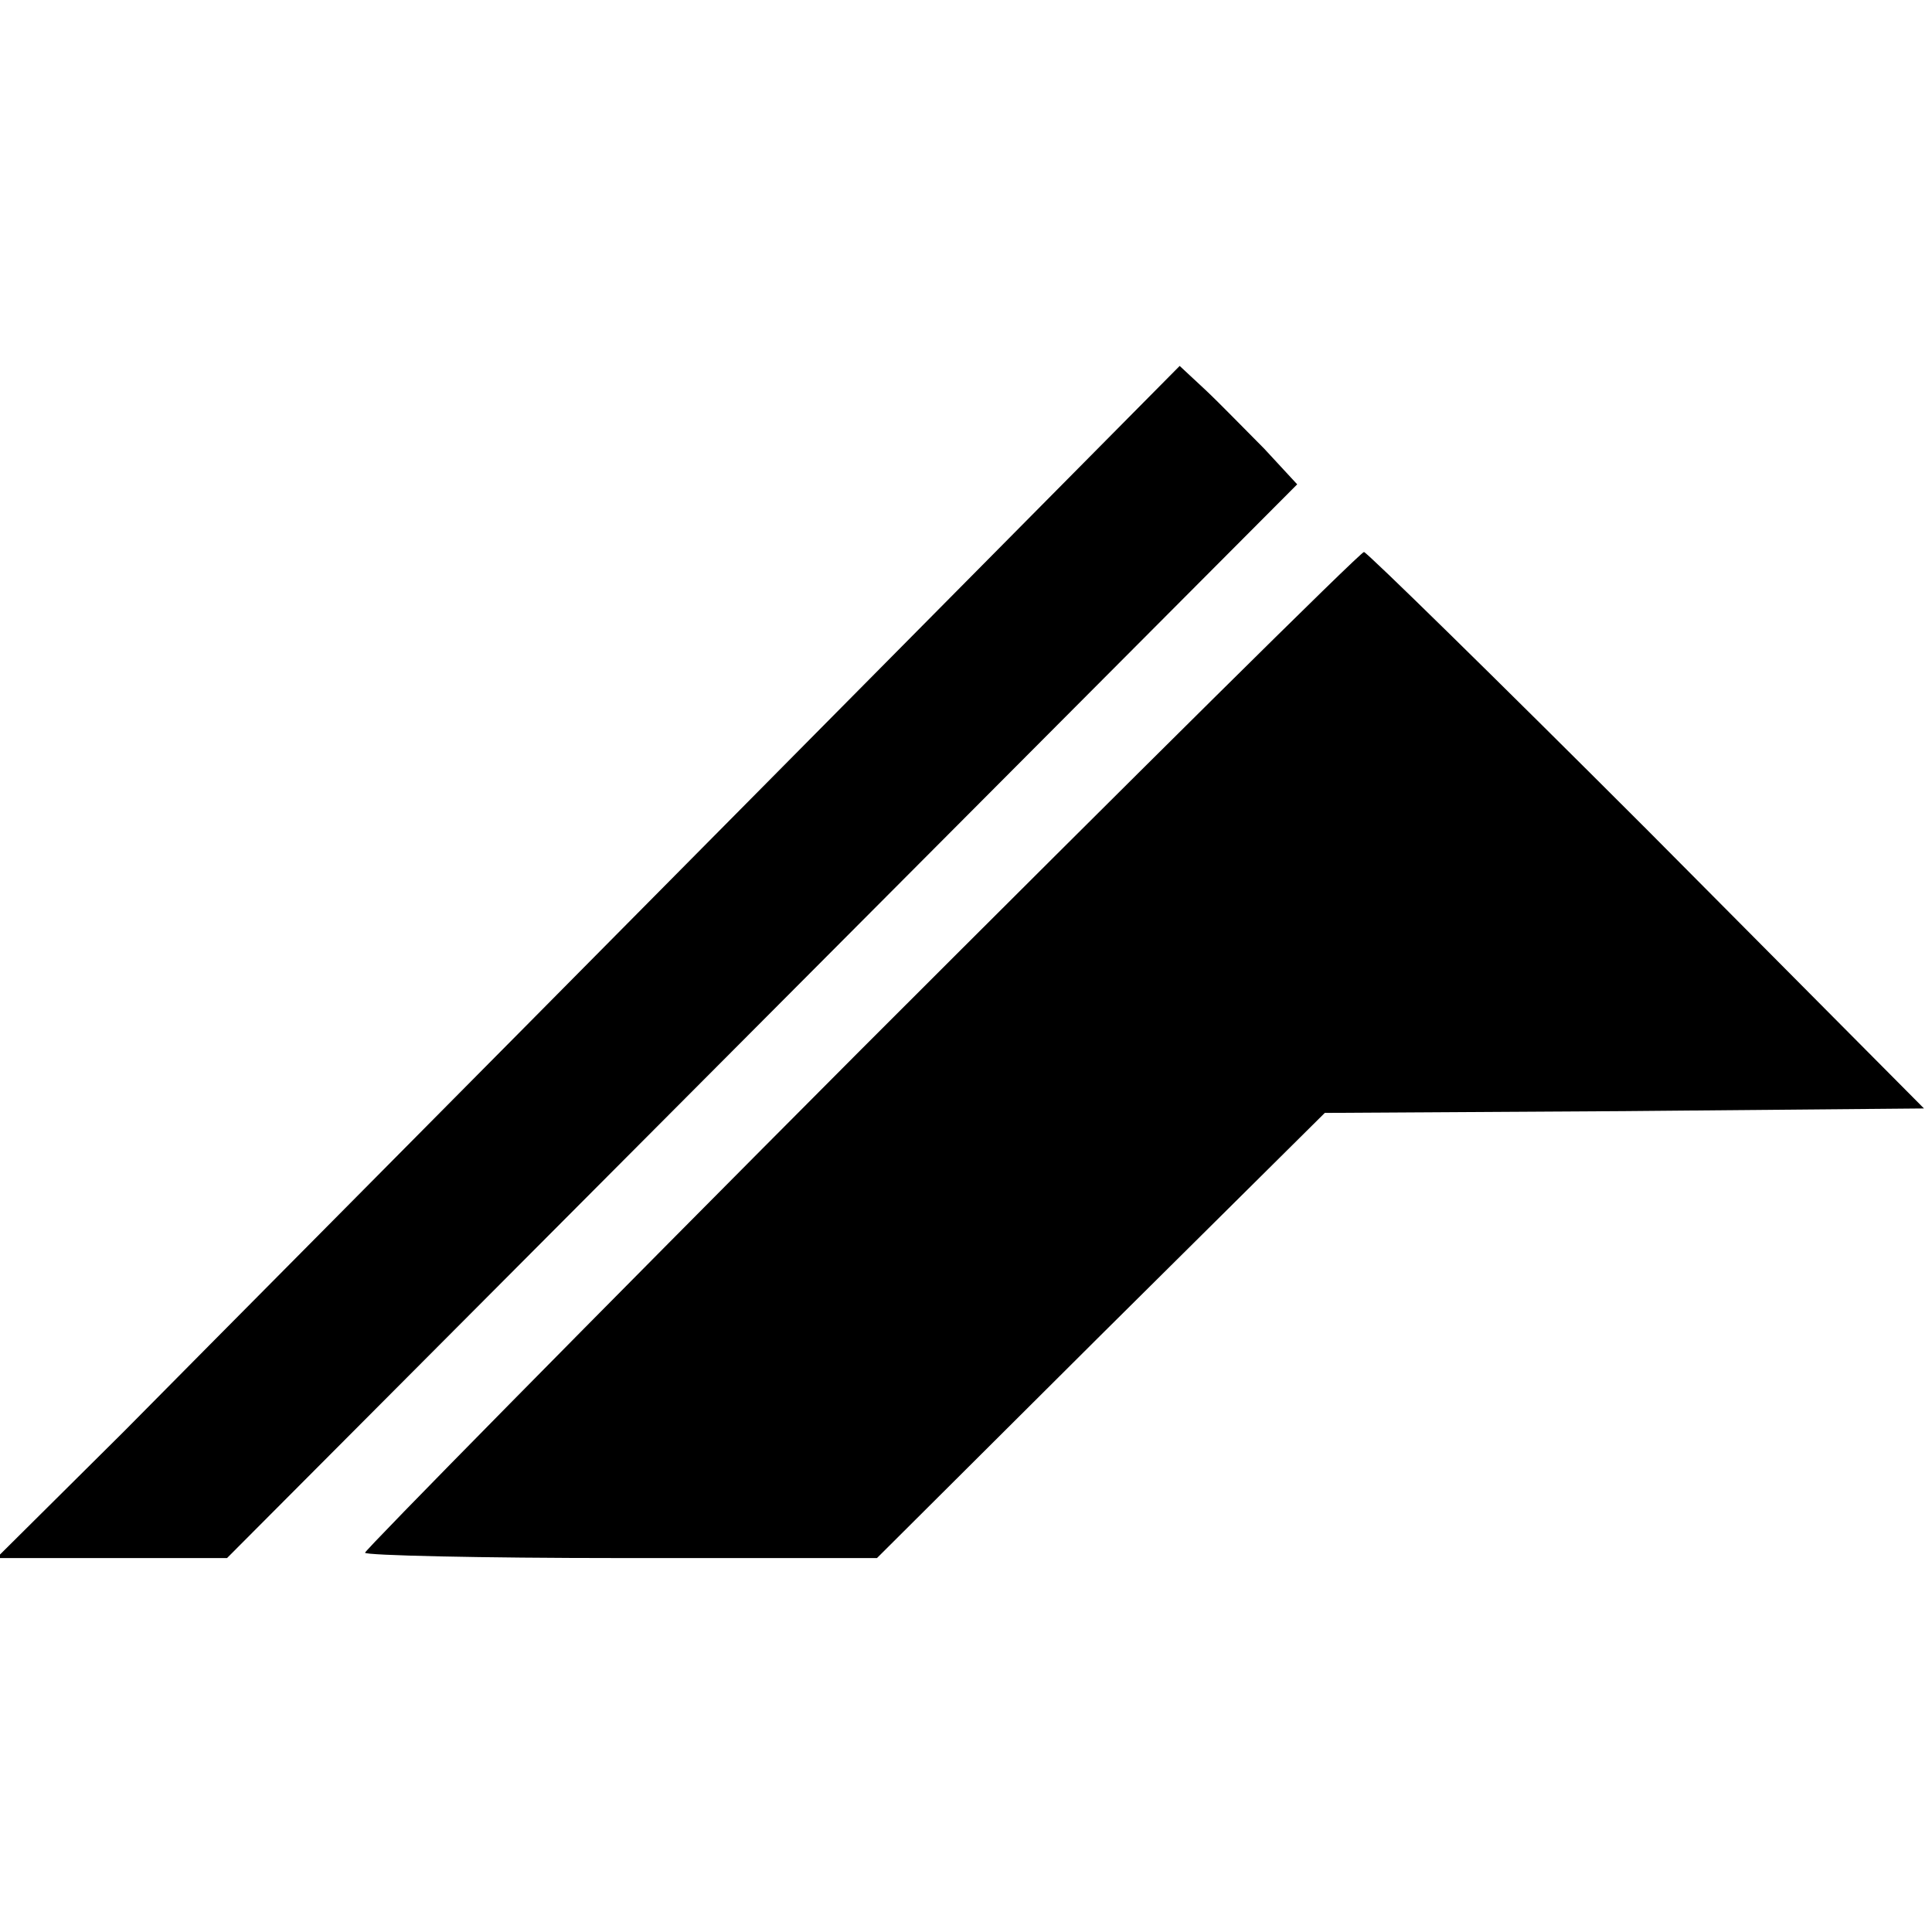
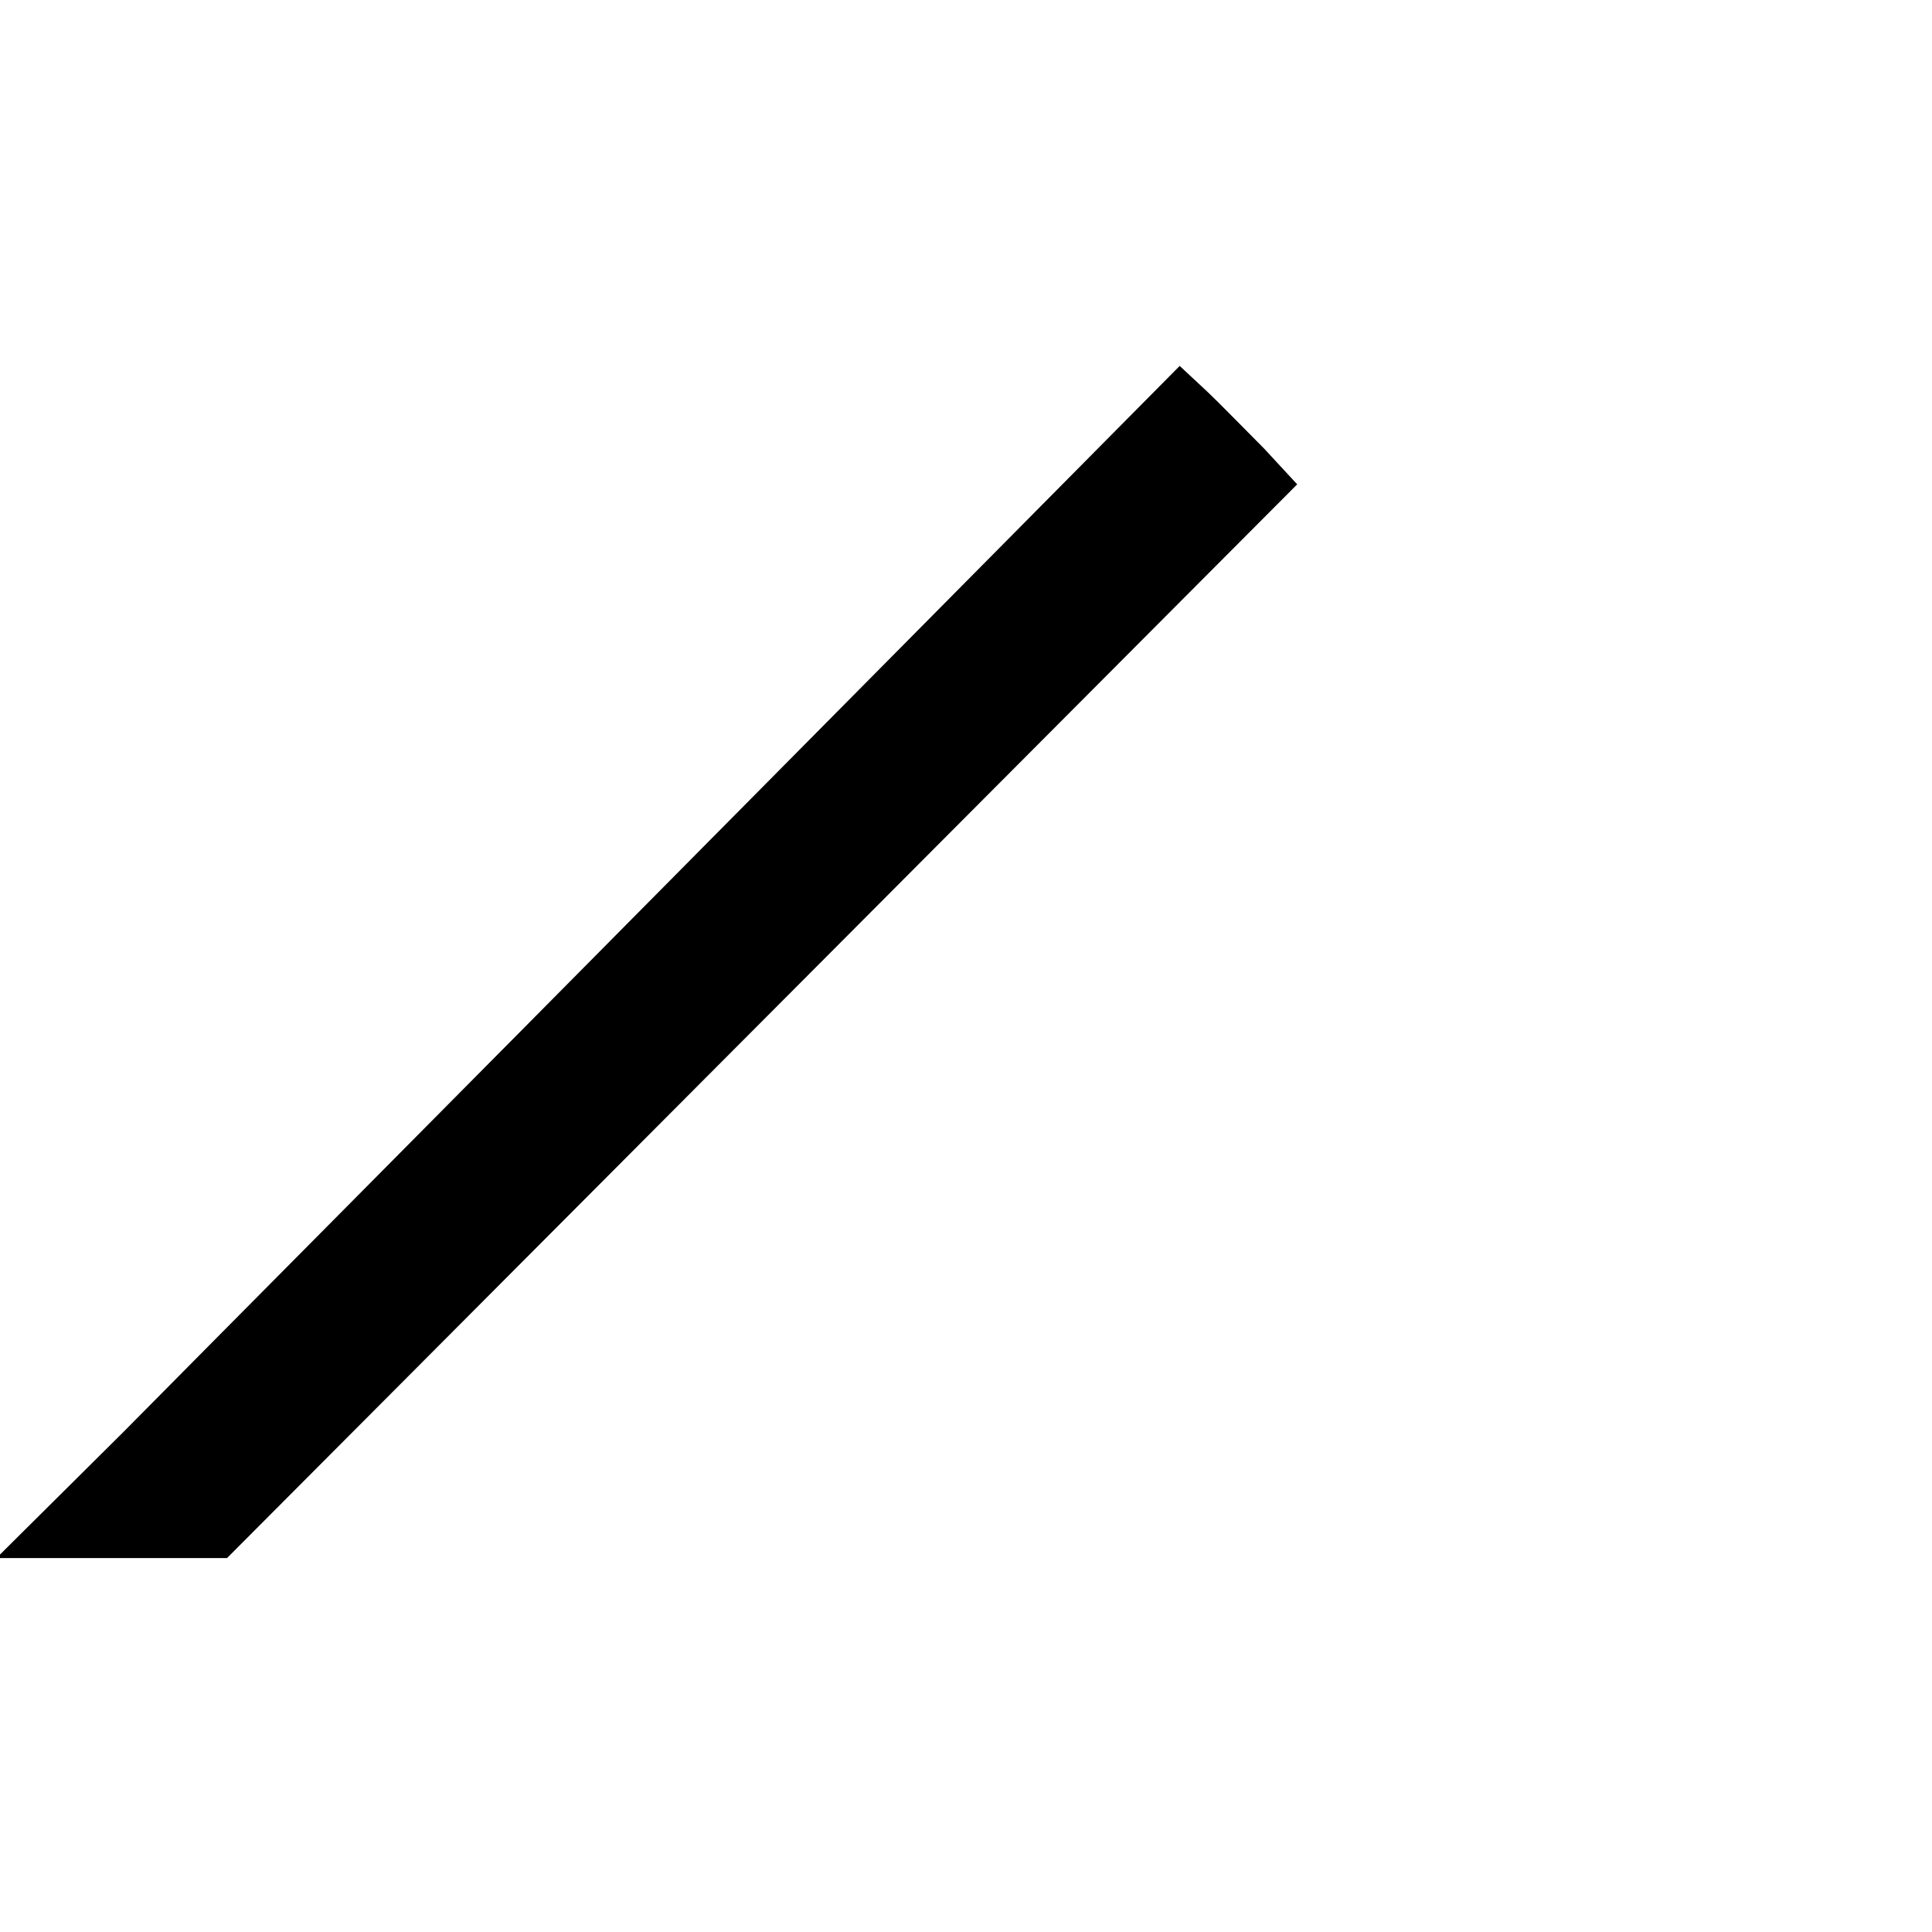
<svg xmlns="http://www.w3.org/2000/svg" version="1.0" width="217pt" height="217pt" viewBox="0 0 217 217" preserveAspectRatio="xMidYMid meet">
  <g transform="translate(0,217) scale(0.1,-0.1)" fill="#000000" stroke="none">
    <path d="M803 1232 c-287 -290 -586 -591 -664 -670 l-143 -142 130 0 129 0 601 603 601 603 -37 40 c-21 21 -50 51 -66 66 l-29 27 -522 -527z" />
-     <path d="M967 991 c-306 -307 -557 -562 -557 -565 0 -3 129 -6 288 -6 l287 0 251 250 252 250 336 2 337 3 -311 313 c-171 171 -315 312 -318 312 -4 0 -258 -252 -565 -559z" />
  </g>
</svg>